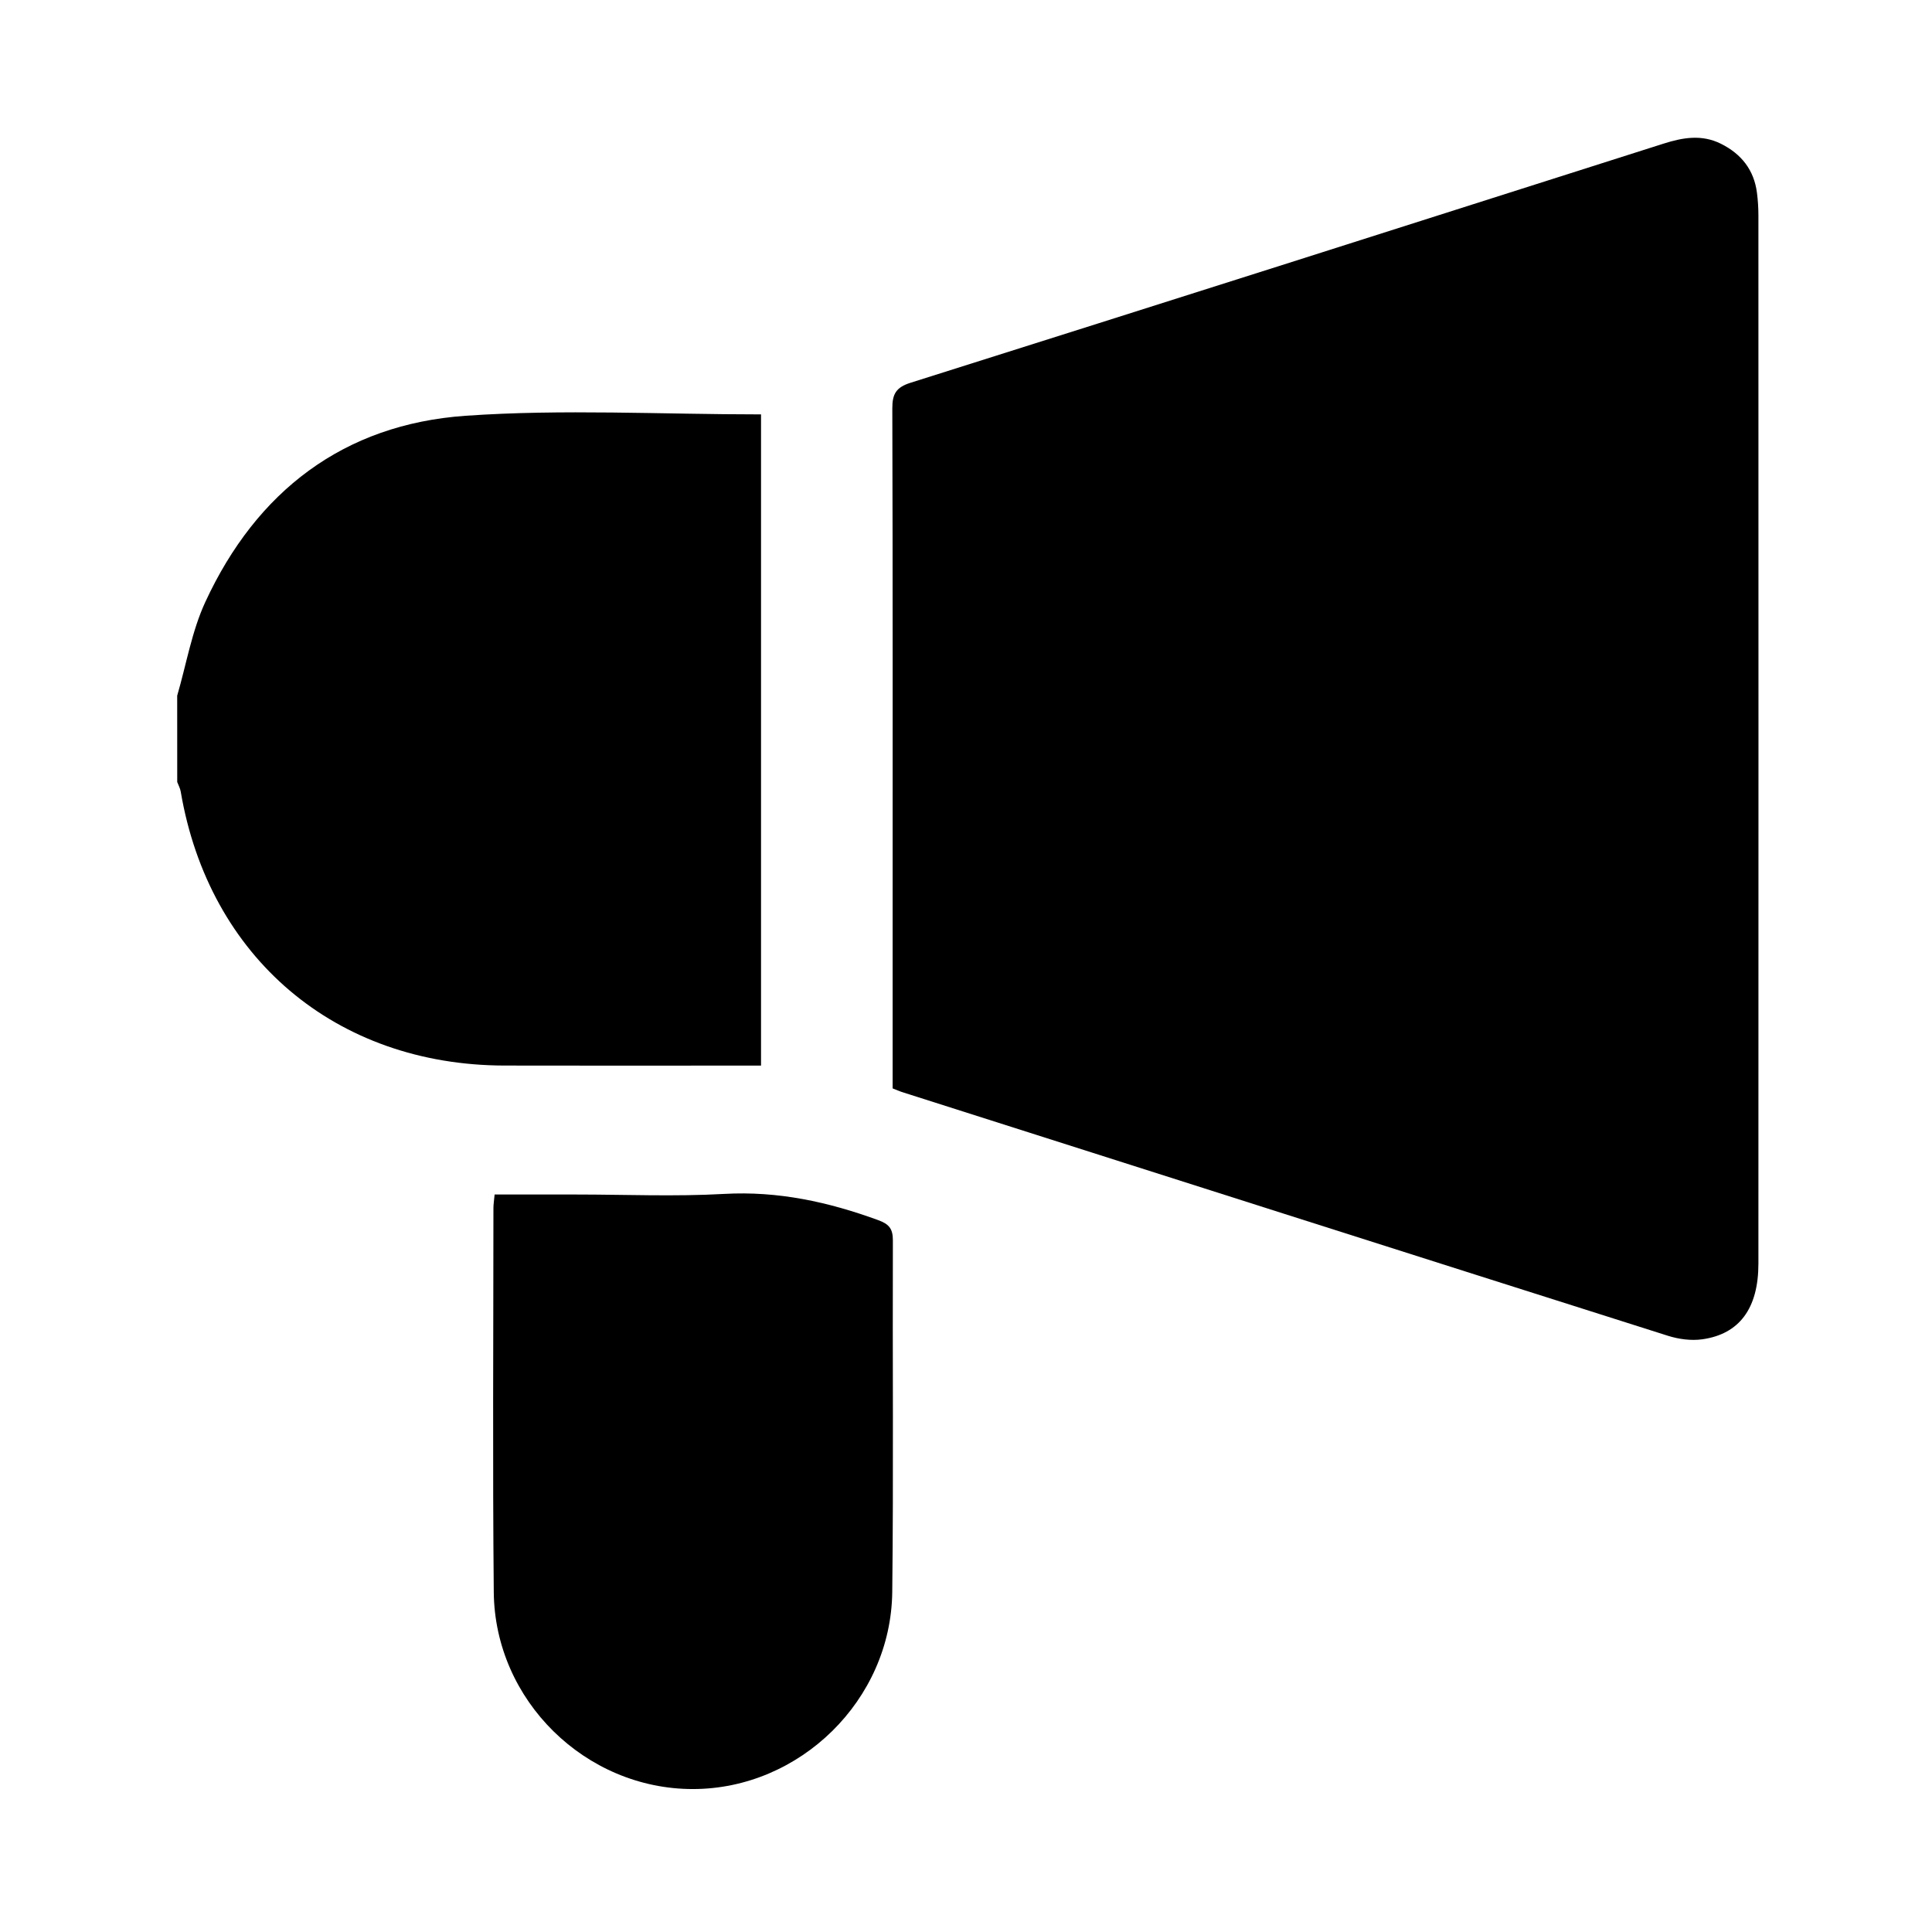
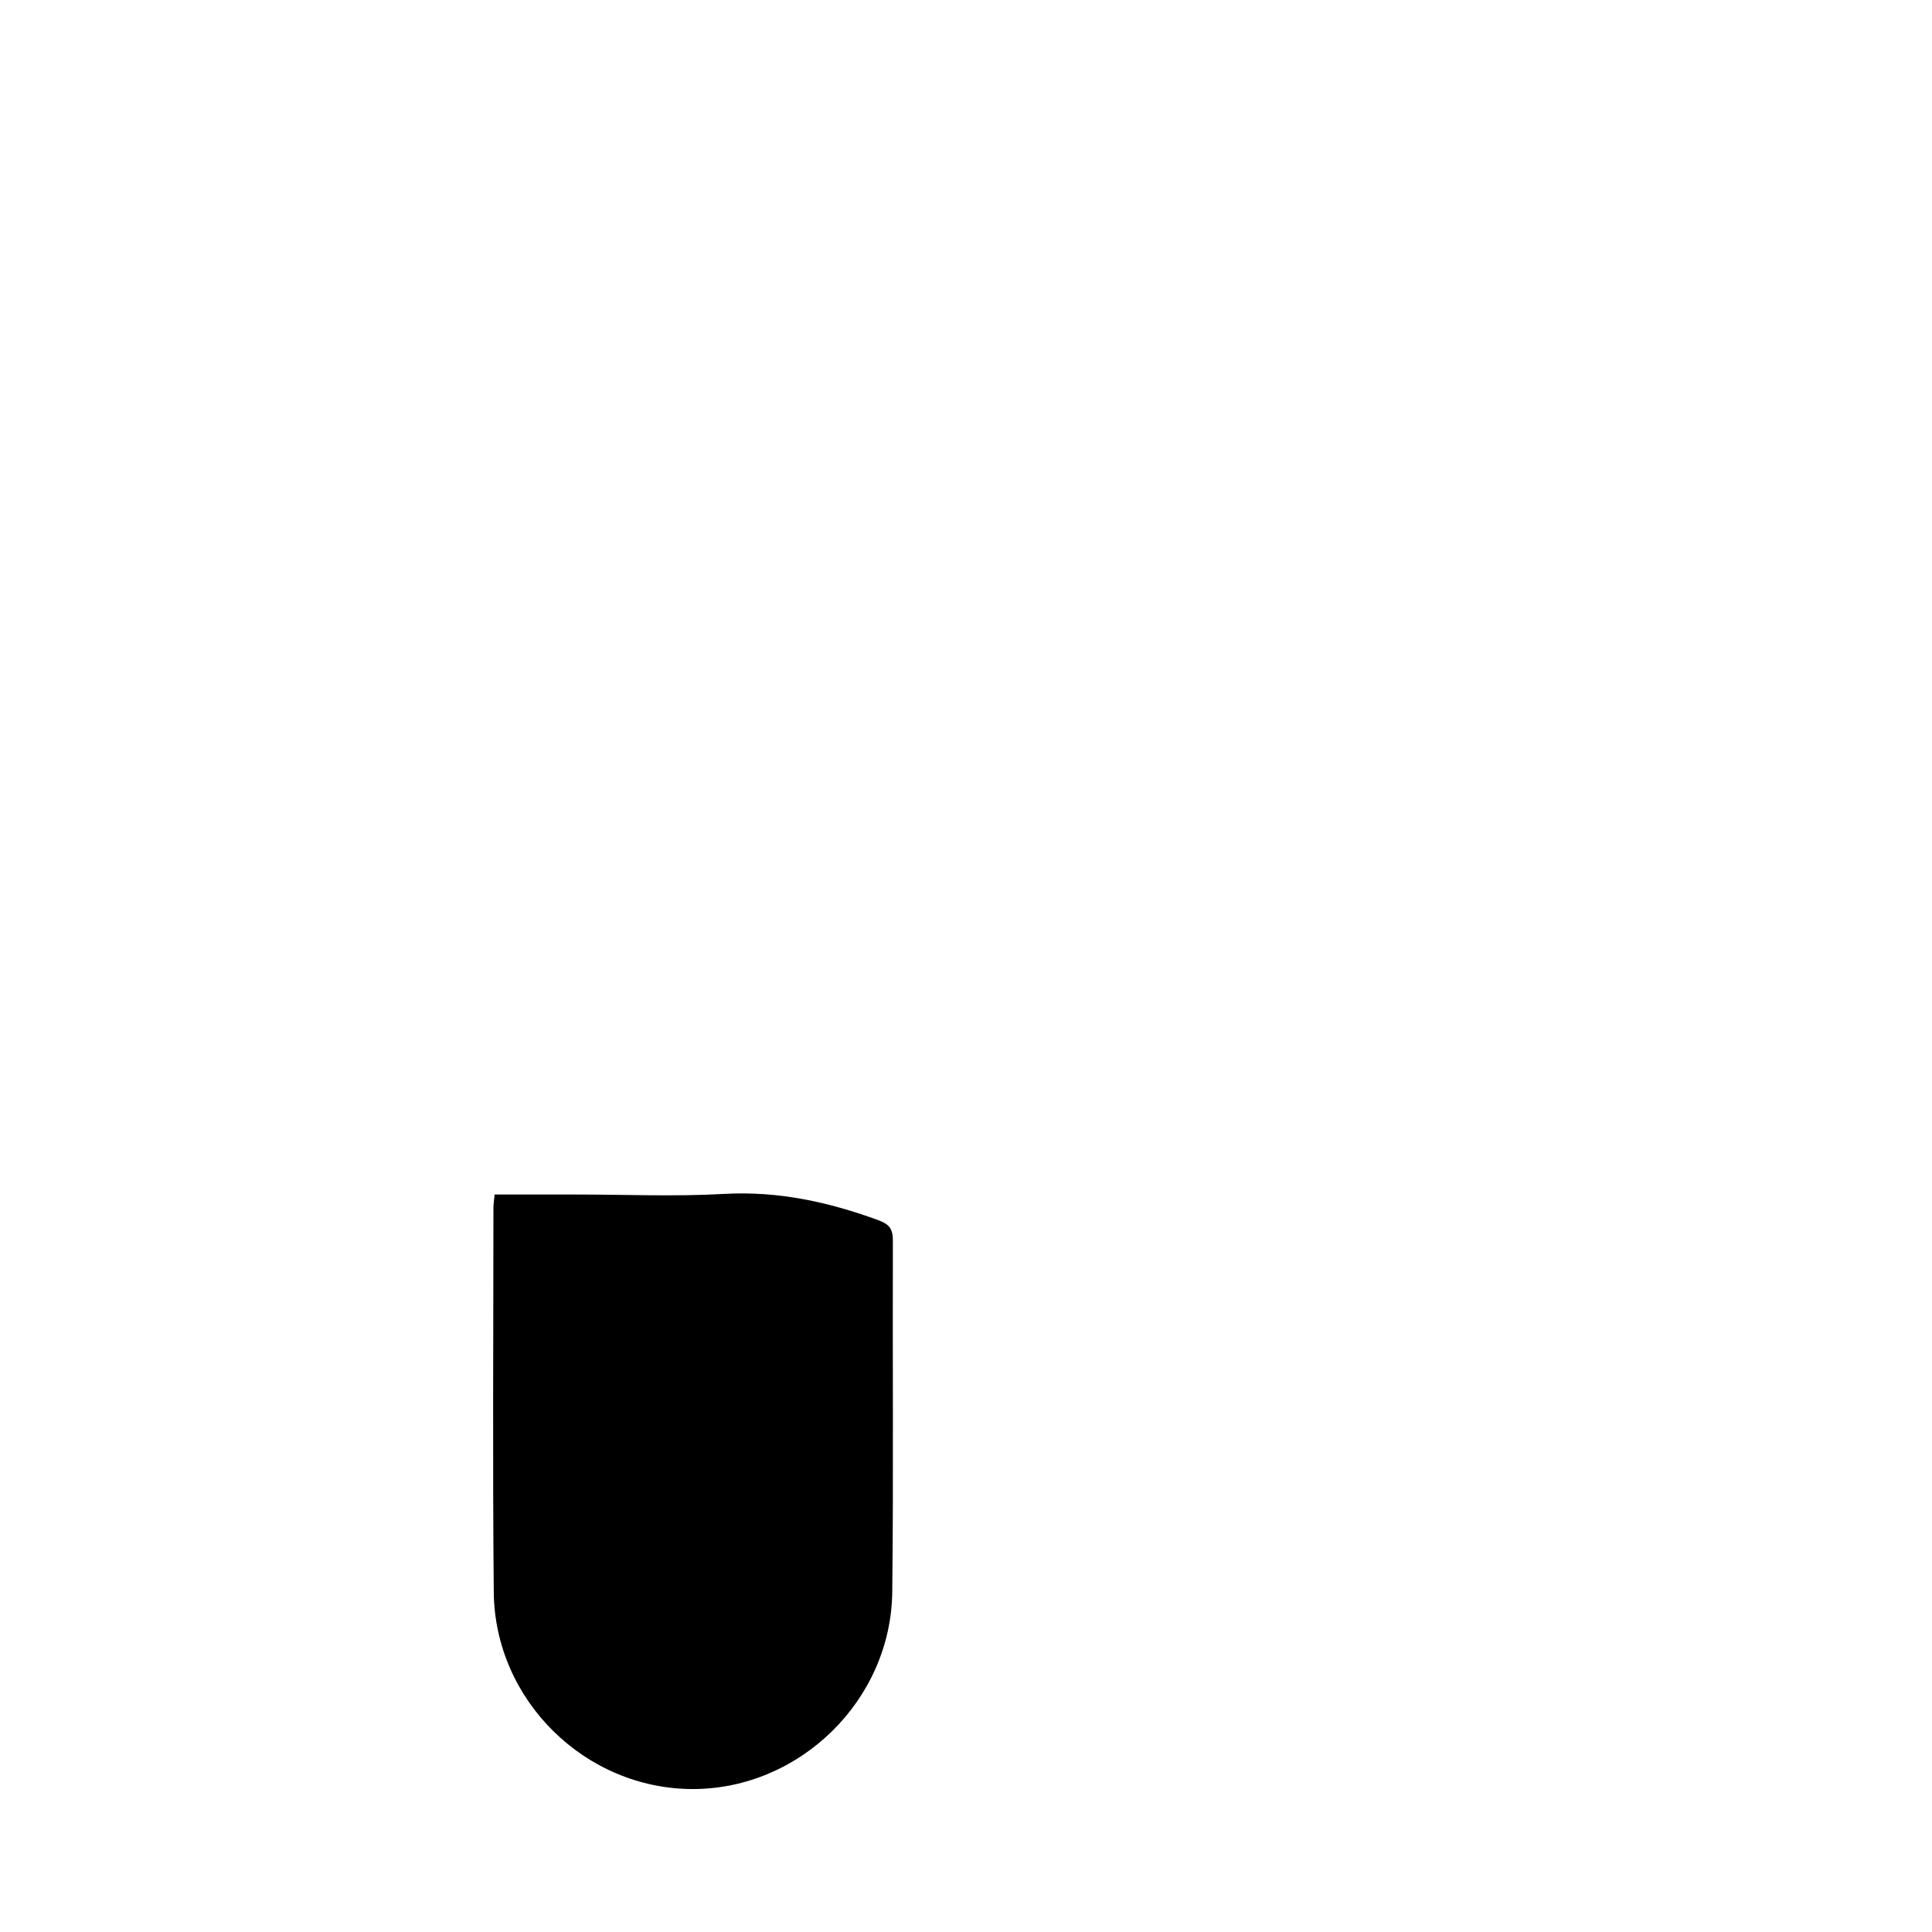
<svg xmlns="http://www.w3.org/2000/svg" x="0px" y="0px" viewBox="0 0 1080 1080" style="enable-background:new 0 0 1080 1080;" xml:space="preserve">
  <style type="text/css">	.st0{display:none;}	.st1{display:inline;}</style>
  <g id="Ebene_1" class="st0">
    <g class="st1">
      <path d="M288.14,1051.62c-7.52-6.06-15.63-11.53-22.47-18.28c-44.43-43.89-88.6-88.05-132.83-132.14   c-18.14-18.08-18.11-33.04,0.11-51.27c55-55.05,110.2-109.92,164.99-165.19c31.61-31.89,69.36-47.42,114.3-47.24   c98.42,0.39,196.85,0.1,295.27,0.14c19.47,0.01,31.63,11.34,29.74,28.04c-0.53,4.7-2.58,9.43-4.76,13.72   c-9.49,18.62-19.51,36.97-28.89,55.64c-7.07,14.08-17.88,20.5-33.74,20.43c-64.09-0.3-128.18-0.21-192.27-0.07   c-22.09,0.05-36.22,17.71-30.56,37.57c3.47,12.18,14.22,21.05,27.6,21.08c68.34,0.17,136.7,0.89,205.01-0.42   c34.55-0.66,59.38-19.64,75.34-50.08c24.41-46.56,48.45-93.33,73.3-139.66c9.99-18.64,19.93-37.76,32.99-54.21   c26.31-33.15,62.46-48.56,104.47-49.6c24.07-0.6,37.56,22.7,26.16,44.96c-17.72,34.58-36.07,68.84-54.13,103.25   c-26.1,49.73-51.79,99.69-78.37,149.17C818.97,892.68,755.52,931,670.24,931.78c-77.49,0.71-154.99,0.24-232.49,0   c-6.79-0.02-11.46,2.01-16.19,6.77c-31.56,31.79-63.28,63.42-95.25,94.8c-6.86,6.73-14.95,12.21-22.47,18.27   C298.61,1051.62,293.37,1051.62,288.14,1051.62z" />
      <path d="M651.51,164.75c28.56,0,55.66-0.03,82.76,0.01c23.92,0.03,34.94,10.81,34.95,34.51c0.05,115.05,0.05,230.11,0,345.16   c-0.01,23.26-11.07,34.31-34.15,34.32c-114.4,0.03-228.8,0.03-343.2,0c-22.99-0.01-34.62-11.34-34.64-34.17   c-0.08-115.05-0.07-230.11-0.01-345.16c0.01-23.48,11.45-34.62,35.14-34.65c27.07-0.04,54.14-0.01,81.77-0.01   c0.73-13.59,0.66-26.6,2.27-39.39c4.51-36.03,24.16-61.02,58.33-72.85c35.91-12.43,67.65-3.53,93.76,23.84   c16.33,17.12,23.12,38.27,23.03,61.76C651.48,146.55,651.51,154.99,651.51,164.75z M592.25,164.48c0-11.87,0.75-22.97-0.19-33.92   c-1.14-13.21-13.15-23.56-26.61-24.54c-13.31-0.97-27.23,7.58-29.66,20.61c-2.28,12.24-1.8,25-2.55,37.85   C553.86,164.48,572.44,164.48,592.25,164.48z" />
    </g>
  </g>
  <g id="Ebene_2" class="st0">
    <g class="st1">
      <path d="M378.05,72c6.68,0,13.35,0,20.03,0c24.42,9.64,48.77,19.46,73.27,28.88c21.31,8.19,42.84,9.08,65.03,2.6   c28.19-8.23,56.55-16.05,85.17-22.59c16.42-3.75,33.45-5.56,50.3-6.47c12.33-0.66,16.14,4.01,16.53,16.5   c0.2,6.6-0.32,13.44-1.89,19.84c-14.84,60.57-44.03,113.18-88.27,157.27c-2.11,2.1-4.75,3.68-6.9,5.32   c19.14,10.85,37.52,20.08,54.67,31.2c61.8,40.08,112.71,91.84,157.25,150.03c50.72,66.27,91.16,138,112.94,219.2   c12.24,45.63,16.89,91.89,7.18,138.62c-14.12,67.95-55.7,114.31-116.39,144.91c-59.91,30.21-124.64,40.61-190.68,44.95   c-62.23,4.08-124.35,1.94-186.21-5.52c-56.63-6.83-111.51-20.21-161.63-48.77C211.8,915.7,174.09,869,160.72,804.28   c-10.56-51.12-4.96-101.45,9.09-151.04c26.16-92.34,74.22-172.79,135.65-245.65c39.92-47.35,84.68-89.35,138.81-120.43   c4.08-2.34,8.24-4.56,12.12-6.7c-0.26-1.15-0.22-1.56-0.4-1.69c-3.11-2.4-6.31-4.69-9.36-7.16c-47.47-38.43-80.52-86.16-93-146.63   C348.02,97.81,354.52,85.18,378.05,72z M515.53,490.29c-3.96,0.9-6.89,1.58-9.84,2.22c-18.04,3.92-34.4,11.27-48.91,22.9   c-37.84,30.34-42.52,98.63,10.24,126.38c12.76,6.71,26.61,11.59,40.38,15.99c6.56,2.1,8.37,4.83,8.25,11.28   c-0.37,19.41-0.13,38.82-0.13,58.24c0,7.48,0,14.96,0,23.5c-20.81-5.99-35.22-17.1-42.78-36.27c-1.22-3.09-1.96-6.39-3.3-9.42   c-4.95-11.17-16.6-16.49-27.73-12.81c-11.8,3.9-18.45,15.14-15.29,27.22c9.51,36.3,33.2,59.65,67.69,72.8   c6.95,2.65,16.84,3,20.28,7.95c3.59,5.17,0.96,14.61,1.16,22.18c0.42,15.34,9.4,25.19,22.84,25.18   c13.44-0.01,22.6-9.86,23.07-25.09c0.22-7.2,0.04-14.4,0.04-19.97c15.84-4.67,30.92-7.45,44.56-13.48   c33.15-14.66,51.85-40.53,52.01-77.36c0.16-36.42-19.57-60.1-52.08-73.75c-11.95-5.02-24.5-8.83-37.05-12.12   c-5.99-1.57-7.62-4.04-7.54-9.86c0.29-21.23,0.12-42.46,0.12-63.7c0-4.72,0-9.44,0-14.21c22.4,1.28,40.35,14.28,47.01,33.16   c5.44,15.45,17.42,22.26,30.65,17.44c12.6-4.59,17.71-17.55,12.66-32.48c-9.97-29.45-30.79-48.02-59.51-58.17   c-9.87-3.48-20.21-5.62-30.8-8.51c0-7.04,0.09-13.99-0.02-20.94c-0.26-15.73-9.47-26.04-23.09-25.99   c-13.7,0.04-22.53,10.06-22.85,26.11C515.41,475.65,515.53,482.61,515.53,490.29z" />
      <path d="M562,754.01c0-27.66,0-54.81,0-83.73c11.22,4.39,21.76,7.95,31.81,12.56c25.43,11.68,22.26,43.68,6.08,56.9   C588.98,748.65,576.34,752.69,562,754.01z" />
      <path d="M515.02,537.53c0,25.24,0,49.33,0,74.76c-13.18-3.97-25.73-7.87-35.18-17.74c-8.51-8.88-7.97-26.78,0.68-37.9   C488.93,545.82,500.68,540.77,515.02,537.53z" />
    </g>
  </g>
  <g id="Ebene_3" class="st0">
    <g class="st1">
      <path d="M1005,731.15c-5.39,10.89-14,14.66-25.44,14.08c-12.73-0.65-25.52,0.01-38.28-0.2c-13.3-0.22-19.63-5.86-21.91-19.3   c-7.51-44.32-31.17-74.68-72.34-87.1c-44.41-13.4-84.39-3.76-116.23,33.07c-12.68,14.66-19.69,32.76-22.89,52.42   c-2.57,15.75-8.23,20.91-23.2,20.93c-75.36,0.09-150.73,0.09-226.09,0.01c-16.6-0.02-22.99-6.89-22.99-24.58   c-0.04-160.1-0.04-320.19,0-480.29c0-18.53,6.44-25.02,24.47-25.02c173.52-0.02,347.04,0.05,520.55-0.15   c11.7-0.01,20,3.91,24.36,15.62C1005,397.46,1005,564.3,1005,731.15z" />
-       <path d="M397.92,534.33c0,61.36,0.01,122.72-0.01,184.07c-0.01,20.63-5.79,26.62-25.62,26.67c-3.65,0.01-7.3,0.11-10.94-0.05   c-12.37-0.52-18.29-5.39-20.51-18.49c-3.95-23.25-12.46-44.01-28.66-60.7c-28.92-29.8-64.1-38.46-102.56-29.58   c-45.15,10.42-72.09,40.82-80.65,88.91c-2.57,14.44-8.58,19.53-22.39,19.91c-31.75,0.88-35.32-2.73-35.32-35.78   c0-56.24,0.11-112.49-0.11-168.73c-0.04-9.15,2.38-16.64,7.98-23.65c48.47-60.67,96.85-121.42,145.08-182.3   c6.32-7.98,13.71-11.83,23.57-11.79c41.94,0.18,83.88,0.04,125.81,0.1c17.56,0.03,24.29,7.08,24.3,25.43   C397.94,410.33,397.92,472.33,397.92,534.33z M261.48,499.59c25.52,0,51.03,0.11,76.55-0.04c15.78-0.09,22.7-7.34,22.8-24.06   c0.17-29.71,0.18-59.41,0-89.12c-0.11-16.62-7.1-23.8-22.96-23.89c-24.6-0.14-49.21,0.13-73.81-0.12   c-8.9-0.09-15.7,3.19-21.36,10.39c-23.99,30.52-48.09,60.95-72.32,91.28c-5.93,7.42-9.15,15.23-4.99,24.54   c4.23,9.47,12.28,11.18,21.38,11.1C211.66,499.46,236.57,499.59,261.48,499.59z" />
+       <path d="M397.92,534.33c0,61.36,0.01,122.72-0.01,184.07c-0.01,20.63-5.79,26.62-25.62,26.67c-3.65,0.01-7.3,0.11-10.94-0.05   c-12.37-0.52-18.29-5.39-20.51-18.49c-3.95-23.25-12.46-44.01-28.66-60.7c-28.92-29.8-64.1-38.46-102.56-29.58   c-45.15,10.42-72.09,40.82-80.65,88.91c-2.57,14.44-8.58,19.53-22.39,19.91c-31.75,0.88-35.32-2.73-35.32-35.78   c0-56.24,0.11-112.49-0.11-168.73c-0.04-9.15,2.38-16.64,7.98-23.65c48.47-60.67,96.85-121.42,145.08-182.3   c6.32-7.98,13.71-11.83,23.57-11.79c41.94,0.18,83.88,0.04,125.81,0.1C397.94,410.33,397.92,472.33,397.92,534.33z M261.48,499.59c25.52,0,51.03,0.11,76.55-0.04c15.78-0.09,22.7-7.34,22.8-24.06   c0.17-29.71,0.18-59.41,0-89.12c-0.11-16.62-7.1-23.8-22.96-23.89c-24.6-0.14-49.21,0.13-73.81-0.12   c-8.9-0.09-15.7,3.19-21.36,10.39c-23.99,30.52-48.09,60.95-72.32,91.28c-5.93,7.42-9.15,15.23-4.99,24.54   c4.23,9.47,12.28,11.18,21.38,11.1C211.66,499.46,236.57,499.59,261.48,499.59z" />
      <path d="M313.88,753.14c0.23,45.34-35.2,83.03-78.53,83.53c-43.4,0.5-79.77-37.23-80.02-83.02c-0.25-45.34,36.46-83.97,79.54-83.7   C278.04,670.24,313.65,707.73,313.88,753.14z M257.75,753.43c-0.01-13.26-10.49-24.33-23.06-24.35   c-12.52-0.01-23.14,11.13-23.14,24.29c0,13.21,10.53,24.29,23.11,24.3C247.3,777.7,257.76,766.71,257.75,753.43z" />
      <path d="M734.49,753.73c-0.3-45.71,35.91-83.98,79.26-83.76c43.16,0.22,78.67,37.55,79.09,83.12   c0.41,45.1-35.17,83.01-78.48,83.59C770.82,837.27,734.79,799.85,734.49,753.73z M813.89,777.66   c12.42-0.14,23.27-11.69,23.08-24.57c-0.2-12.92-11.25-24.12-23.66-23.99c-12.31,0.13-23.26,11.81-23.08,24.61   C790.41,766.66,801.4,777.8,813.89,777.66z" />
    </g>
  </g>
  <g id="Ebene_4">
    <g>
-       <path d="M99.05,388.89c5.12-17.51,8.15-35.99,15.72-52.37c28.61-61.88,77.32-99.33,145.49-104.1   c54.44-3.81,109.35-0.77,165.16-0.77c0,120.67,0,241.72,0,364.02c-3.98,0-7.71,0-11.43,0c-44.04,0-88.09,0.1-132.13-0.02   c-94.22-0.25-165.08-60.33-180.84-153.16c-0.31-1.84-1.29-3.56-1.95-5.33C99.05,421.07,99.05,404.98,99.05,388.89z" />
-       <path d="M498.99,608.42c0-32.31,0-63.7,0-95.09c0-94.99,0.1-189.98-0.18-284.96c-0.02-8.06,2.03-11.82,10.15-14.39   c140.36-44.31,280.62-88.94,420.85-133.65c10.94-3.49,21.53-5.31,32.26,0.06c11.38,5.7,18.47,14.64,20.09,27.45   c0.53,4.17,0.8,8.39,0.8,12.59c0.04,195.34,0.06,390.68,0,586.02c-0.01,24.86-10.57,39.32-31.41,42.23   c-6.19,0.86-13.11-0.06-19.12-1.96C789.57,701.42,646.79,655.89,504,610.39C502.57,609.93,501.2,609.29,498.99,608.42z" />
      <path d="M276.49,667.74c15.8,0,30.67,0,45.54,0c27.58,0,55.22,1.22,82.71-0.33c30.16-1.7,58.36,4.47,86.28,14.69   c6.18,2.26,8.12,4.98,8.1,11.37c-0.23,65.5,0.4,131-0.35,196.49c-0.69,60.42-51.67,110.11-111.45,110.13   c-59.99,0.02-110.72-49.47-111.3-110.05c-0.68-71.62-0.2-143.25-0.19-214.87C275.84,673.27,276.16,671.38,276.49,667.74z" />
    </g>
  </g>
</svg>